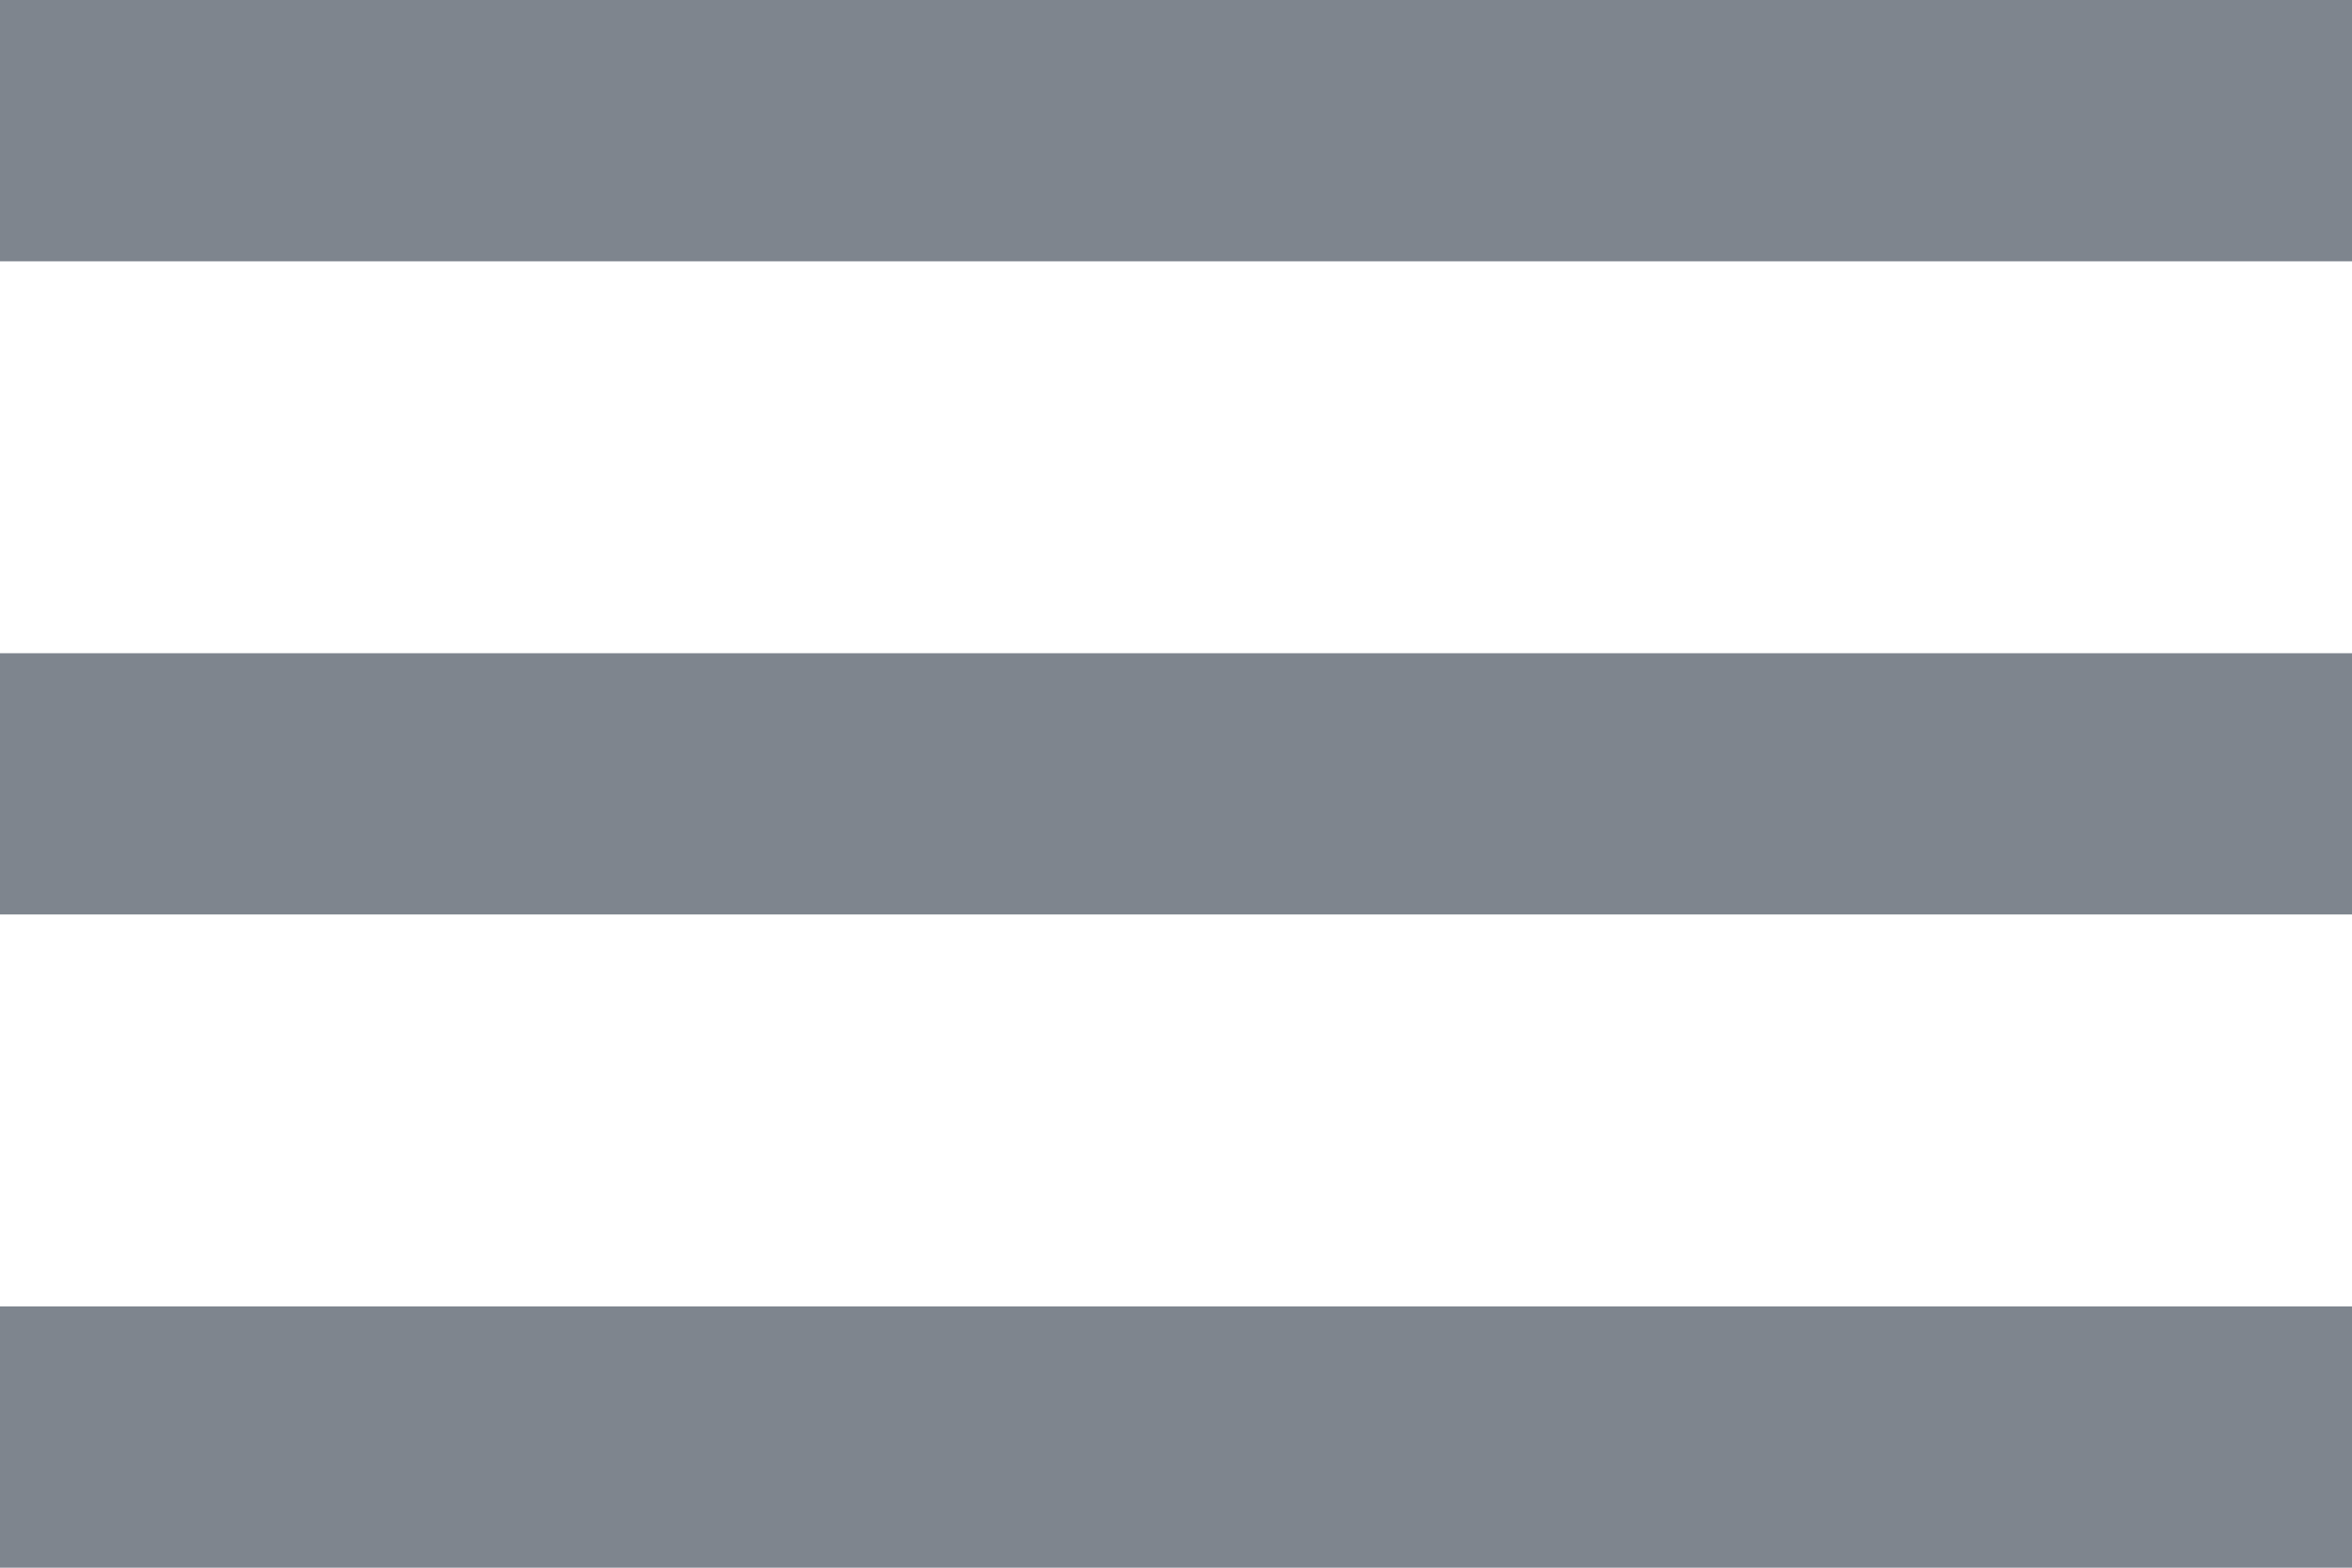
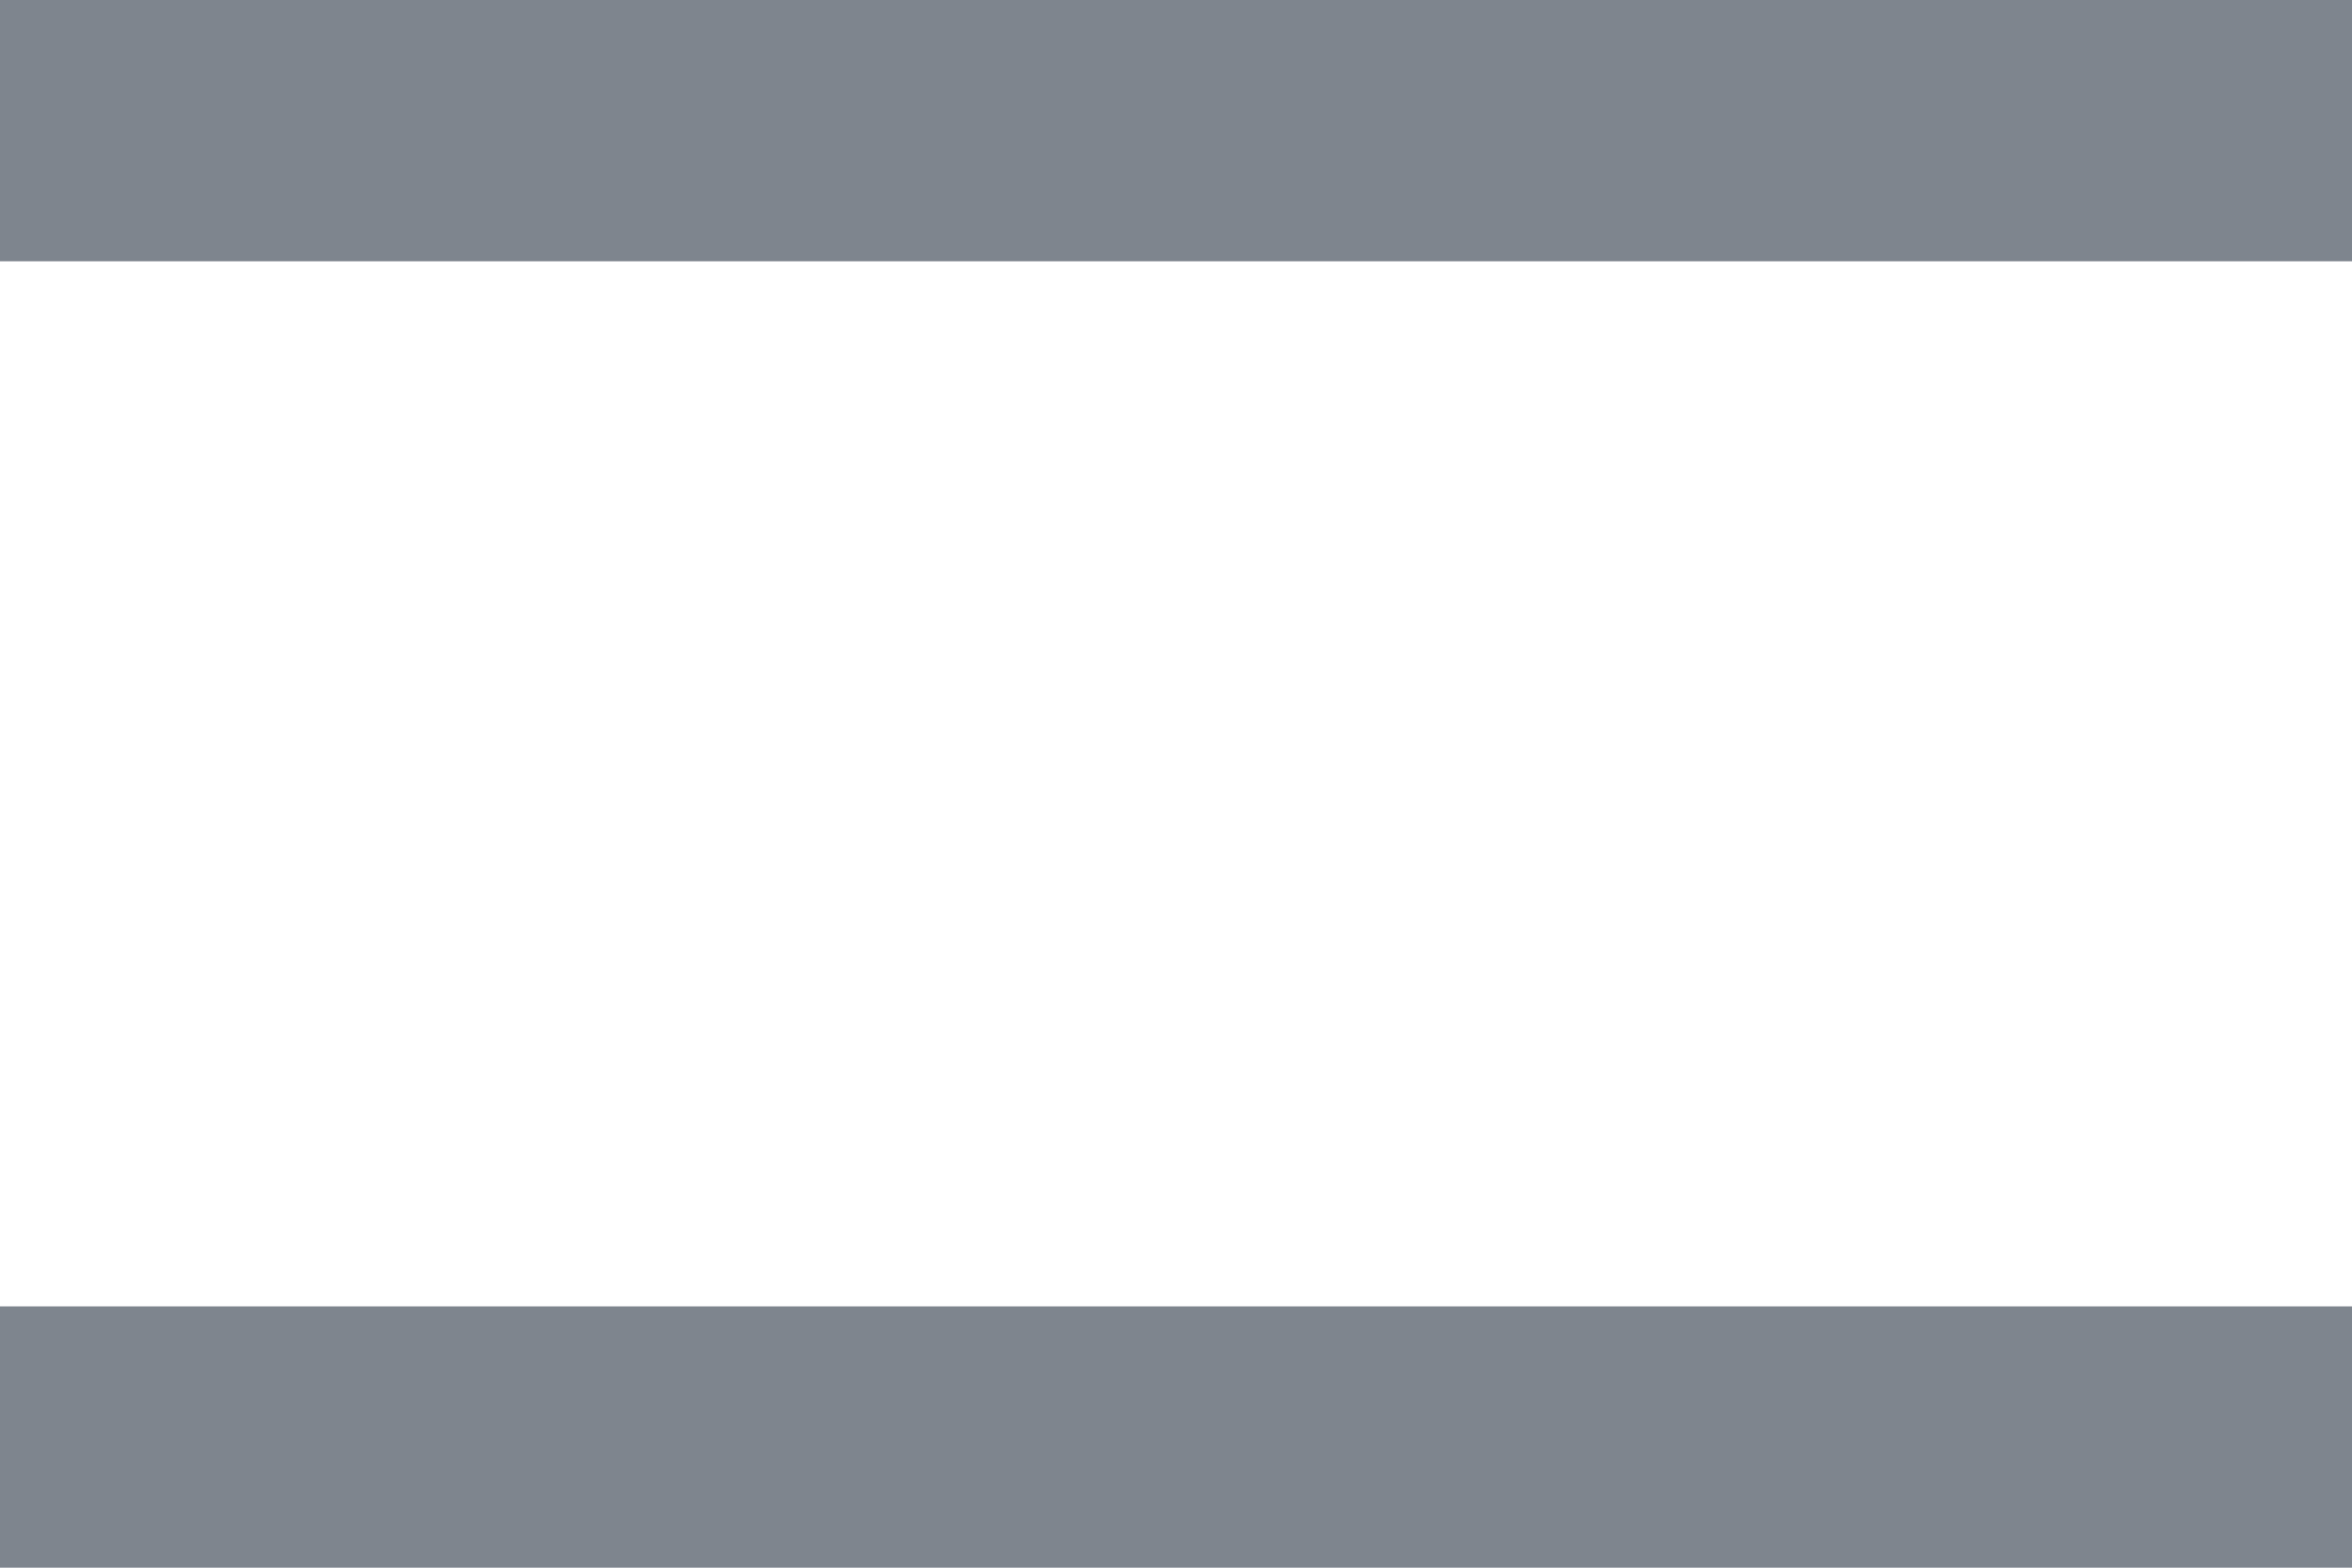
<svg xmlns="http://www.w3.org/2000/svg" width="18" height="12" viewBox="0 0 18 12">
-   <path id="路径_3275" data-name="路径 3275" d="M3,18H21V16H3Zm0-5H21V11H3ZM3,6V8H21V6Z" transform="translate(-3 -6)" fill="#7e858e" />
+   <path id="路径_3275" data-name="路径 3275" d="M3,18H21V16H3Zm0-5H21H3ZM3,6V8H21V6Z" transform="translate(-3 -6)" fill="#7e858e" />
</svg>